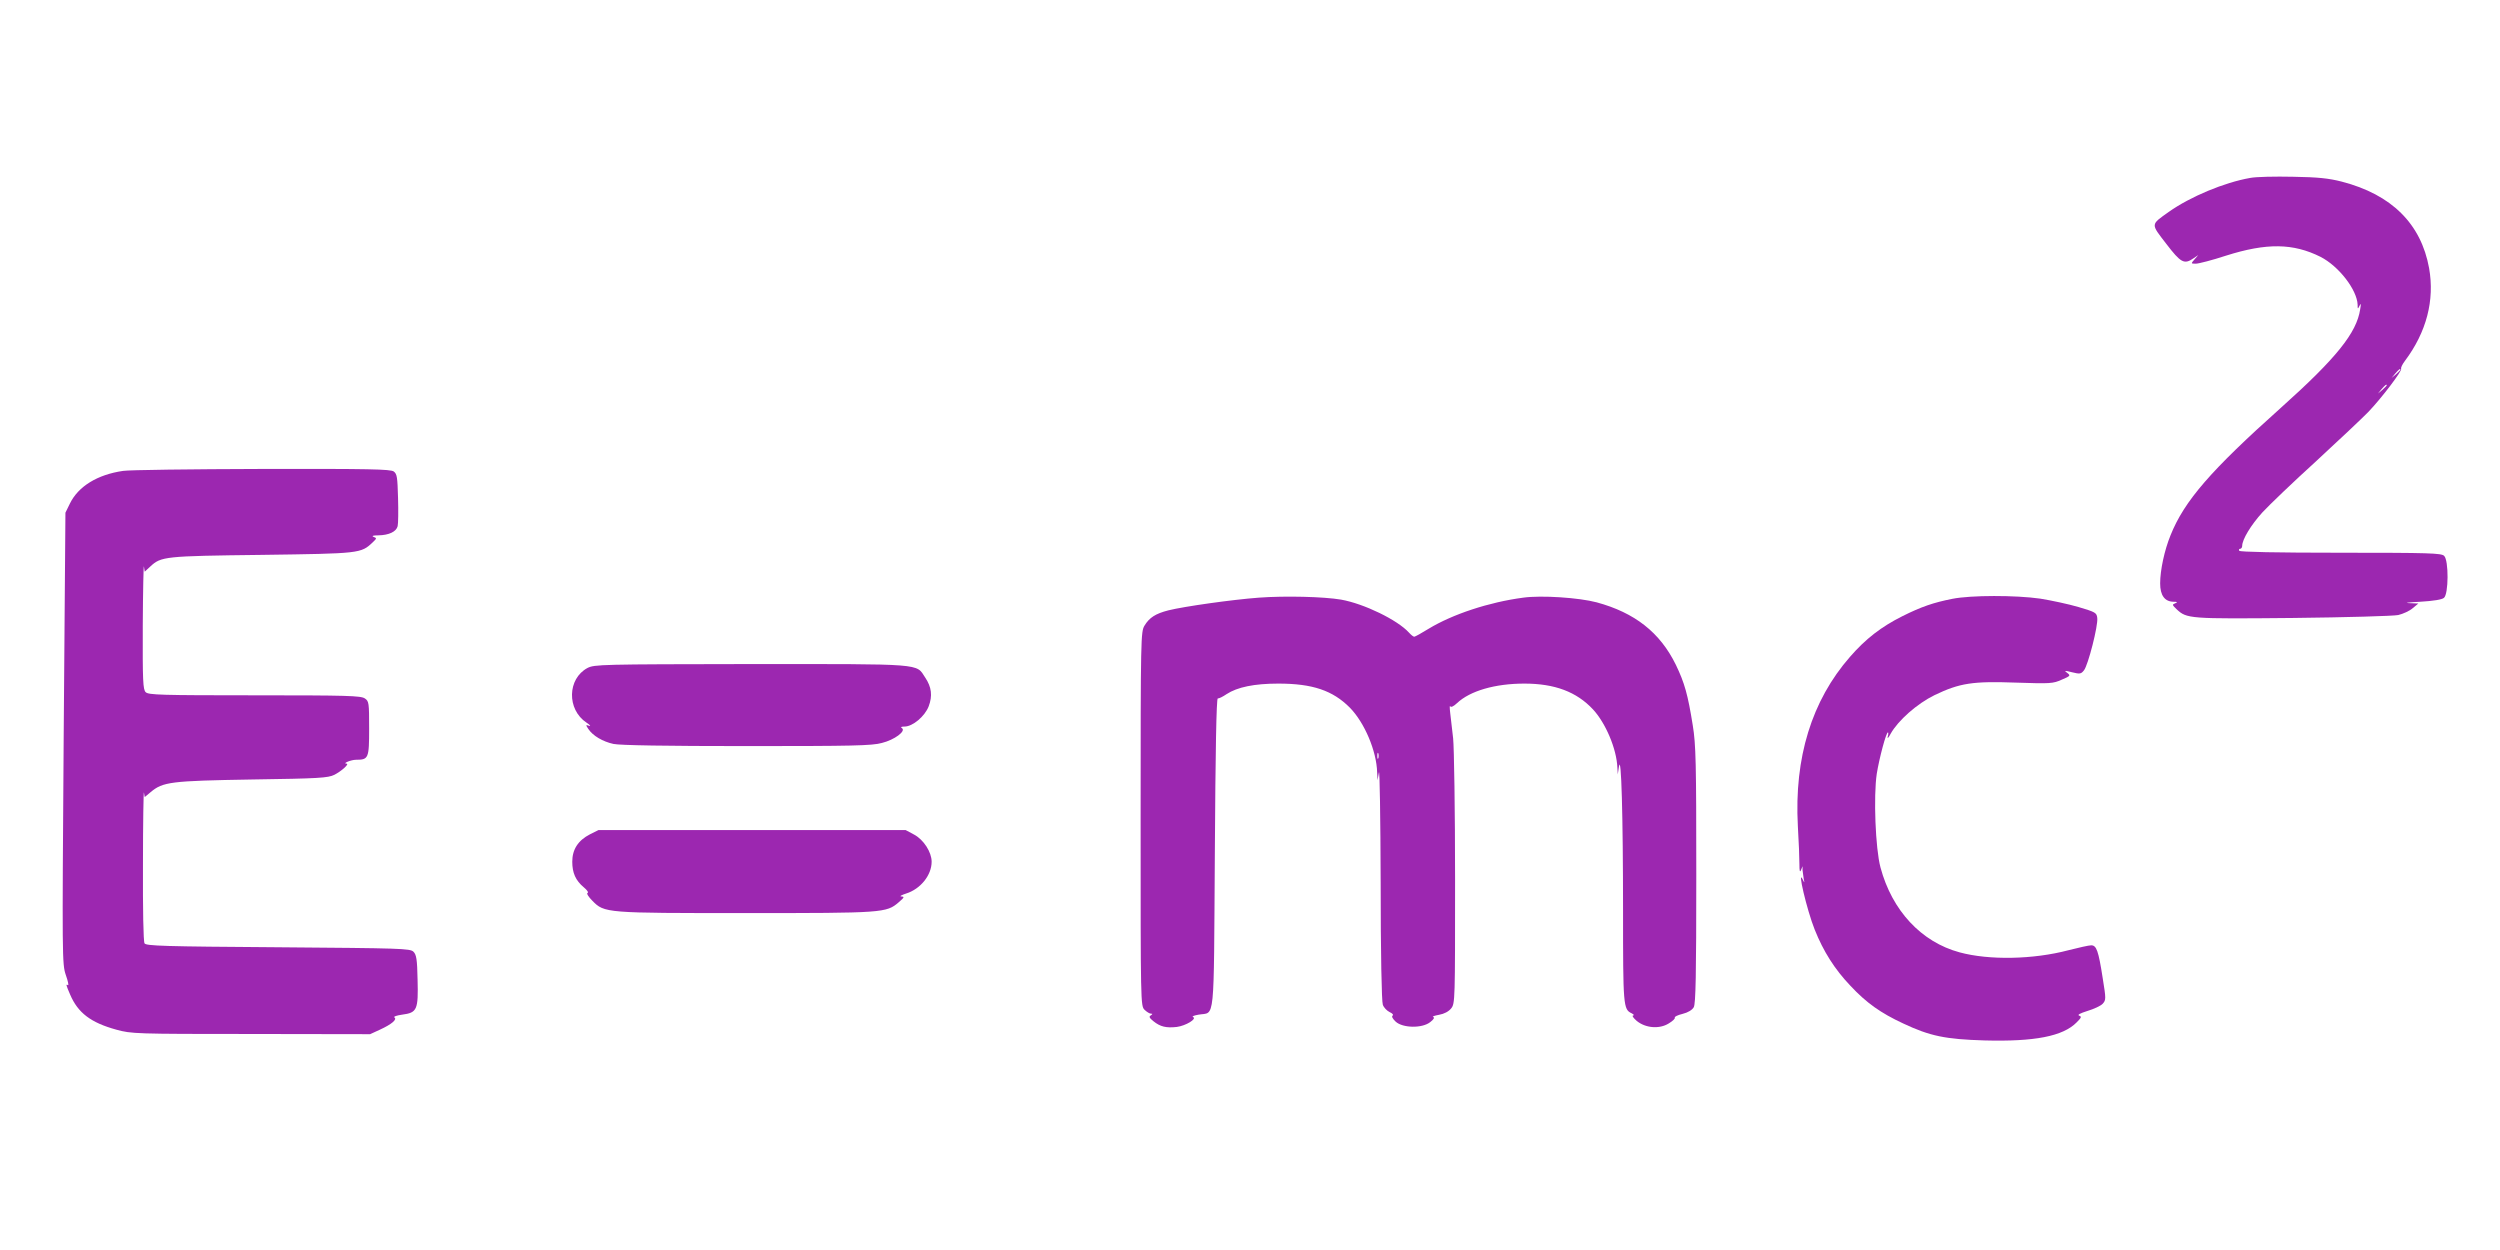
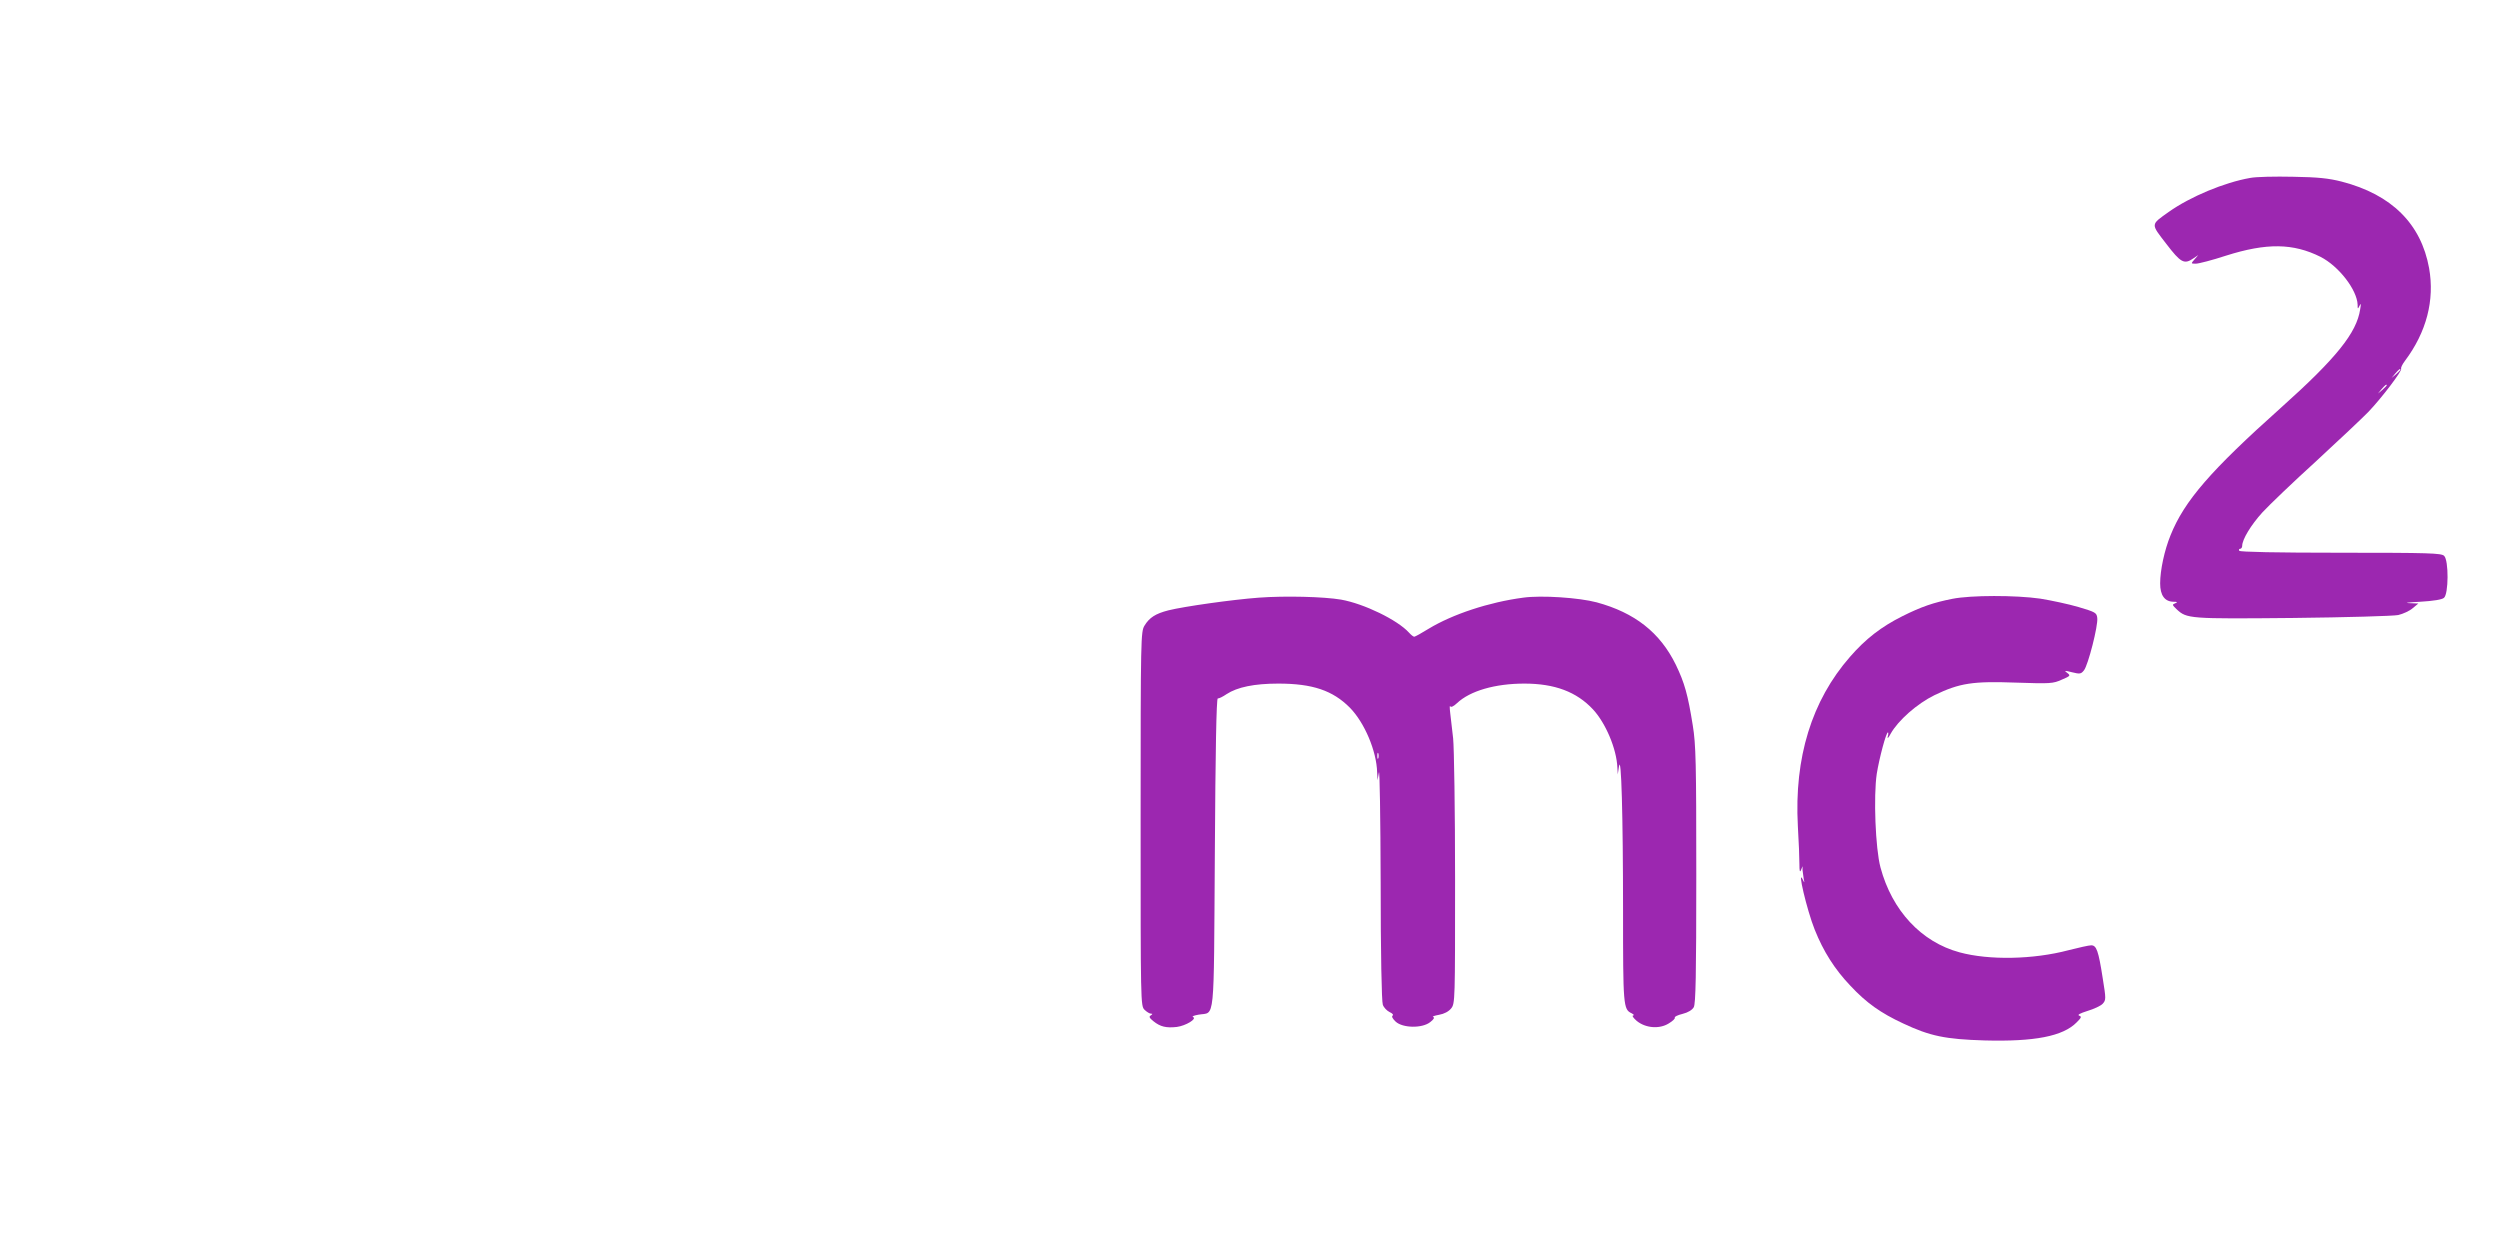
<svg xmlns="http://www.w3.org/2000/svg" version="1.0" width="1280pt" height="640pt" viewBox="0 0 1280 640" preserveAspectRatio="xMidYMid meet">
  <g transform="translate(0,640) scale(0.1,-0.1)" fill="#9c27b0" stroke="none">
    <path d="M11521 5489 c-132 -23 -307 -96 -417 -174 -94 -67 -93 -59 -13 -163 75 -98 92 -107 139 -75 l25 17 -19 -22 c-19 -22 -19 -22 7 -22 14 0 84 18 154 41 208 66 344 64 484 -6 94 -48 187 -169 190 -245 0 -23 1 -24 10 -5 7 15 8 9 3 -19 -18 -120 -122 -250 -406 -504 -359 -321 -494 -476 -565 -653 -31 -76 -53 -178 -53 -246 0 -61 23 -93 68 -94 21 0 23 -2 9 -8 -16 -6 -16 -8 7 -30 52 -49 64 -50 596 -45 273 3 515 10 539 15 25 6 58 21 74 35 l29 24 -49 2 c-26 1 0 4 58 7 67 4 112 11 122 20 24 19 25 192 1 215 -14 14 -75 16 -529 16 -332 0 -516 4 -520 10 -3 6 -1 10 4 10 6 0 11 7 11 15 0 33 45 107 103 171 34 37 158 156 277 264 118 109 238 222 266 251 68 71 174 211 168 221 -3 4 6 23 19 40 111 148 153 311 124 475 -41 227 -192 377 -447 443 -66 17 -121 23 -250 25 -91 2 -189 0 -219 -6z m769 -982 c0 -2 -10 -12 -22 -23 l-23 -19 19 23 c18 21 26 27 26 19z m-70 -80 c0 -2 -10 -12 -22 -23 l-23 -19 19 23 c18 21 26 27 26 19z" />
-     <path d="M630 3989 c-131 -19 -229 -79 -272 -167 l-23 -47 -9 -1155 c-8 -1128 -8 -1156 11 -1212 11 -31 16 -55 11 -52 -12 7 -10 1 11 -48 40 -94 106 -144 237 -180 77 -21 94 -22 689 -22 l610 -1 50 23 c61 28 90 53 74 63 -6 4 12 10 40 14 77 10 83 25 79 179 -2 104 -6 128 -21 143 -17 17 -62 18 -693 23 -585 4 -676 7 -684 20 -6 9 -9 174 -8 405 0 215 3 380 5 367 l4 -23 30 25 c63 53 102 58 519 65 345 5 389 8 422 24 37 19 79 57 62 57 -23 1 24 20 49 20 64 0 67 7 67 160 0 132 -1 140 -22 154 -20 14 -90 16 -565 16 -479 0 -543 2 -557 16 -14 13 -16 57 -15 342 1 180 4 315 6 301 l4 -26 28 26 c56 52 71 54 571 60 503 7 508 7 568 64 21 20 22 22 5 28 -12 5 -3 8 24 8 55 1 92 19 99 47 3 12 4 77 2 144 -3 107 -5 123 -22 136 -17 12 -124 14 -675 13 -361 -1 -681 -5 -711 -10z" />
    <path d="M6445 3340 c-135 -10 -383 -45 -463 -65 -66 -17 -97 -37 -122 -78 -19 -31 -20 -58 -20 -989 0 -945 0 -958 20 -978 11 -11 26 -20 33 -20 9 0 9 -2 -1 -9 -11 -6 -7 -13 14 -30 35 -28 65 -35 119 -29 46 6 106 42 83 51 -7 3 6 8 29 12 85 15 77 -65 83 827 3 520 8 793 15 792 6 -1 26 9 45 22 55 36 142 54 265 54 175 0 279 -35 367 -124 74 -76 136 -220 139 -331 l2 -40 7 40 c4 22 8 -231 9 -562 0 -365 5 -612 11 -627 5 -15 21 -31 35 -38 14 -6 21 -14 15 -18 -6 -4 0 -16 16 -31 36 -33 136 -35 177 -2 18 14 23 23 15 26 -7 2 6 7 29 11 28 5 50 17 63 33 20 25 20 40 20 662 0 350 -5 674 -10 721 -5 47 -12 105 -15 130 -3 25 -3 40 0 34 4 -7 17 -1 35 16 67 63 195 100 345 100 155 0 267 -42 351 -132 65 -70 121 -202 125 -298 l2 -35 6 40 c12 73 21 -254 21 -736 0 -489 1 -507 44 -527 11 -6 15 -11 8 -11 -8 -1 1 -13 18 -28 45 -37 116 -43 164 -13 20 12 34 25 31 30 -3 4 15 13 40 19 28 7 49 20 57 34 10 17 13 163 13 677 0 576 -2 668 -18 766 -25 157 -42 218 -87 311 -81 165 -210 266 -405 319 -90 24 -283 37 -376 24 -175 -23 -362 -85 -484 -159 -37 -23 -70 -41 -74 -41 -5 0 -16 9 -27 21 -59 65 -230 148 -348 169 -88 15 -286 20 -421 10z m612 -822 c-3 -7 -5 -2 -5 12 0 14 2 19 5 13 2 -7 2 -19 0 -25z" />
    <path d="M9996 3334 c-96 -19 -158 -40 -256 -89 -108 -54 -188 -116 -268 -208 -196 -224 -286 -516 -267 -866 5 -80 8 -168 8 -196 0 -34 2 -44 8 -30 l8 20 0 -20 c1 -11 4 -31 6 -45 5 -22 4 -22 -4 -5 -32 68 20 -154 60 -254 45 -113 103 -204 183 -288 82 -88 156 -140 270 -193 138 -65 217 -81 416 -87 256 -7 403 21 473 93 24 24 26 29 12 34 -10 4 5 12 43 24 33 10 68 26 78 37 17 19 17 25 0 130 -22 142 -32 169 -59 169 -12 0 -65 -12 -116 -25 -181 -48 -407 -52 -558 -11 -196 53 -346 214 -405 435 -26 97 -36 365 -19 479 13 81 48 212 57 212 3 0 3 -10 -1 -22 -3 -13 4 -6 15 15 38 68 135 154 225 198 129 62 196 72 417 64 176 -6 190 -5 234 15 45 19 46 21 28 35 -17 12 -14 13 25 3 40 -10 46 -9 61 10 21 26 73 229 68 268 -3 27 -9 30 -96 56 -51 15 -140 34 -196 43 -126 18 -355 18 -450 -1z" />
-     <path d="M3008 2980 c-103 -55 -107 -212 -5 -280 18 -12 24 -19 13 -16 -17 6 -18 5 -4 -16 23 -35 74 -65 129 -77 33 -7 269 -11 682 -11 540 0 642 2 692 16 65 16 125 61 103 76 -9 5 -4 8 13 8 42 0 104 52 124 104 20 53 15 98 -18 147 -48 73 0 69 -892 69 -771 -1 -801 -2 -837 -20z" />
-     <path d="M3020 2128 c-60 -31 -90 -77 -90 -140 0 -57 17 -96 59 -131 17 -14 26 -27 19 -29 -6 -2 5 -20 25 -40 62 -63 66 -63 787 -63 702 0 718 1 781 55 29 25 31 29 14 30 -11 1 0 7 24 15 74 23 131 94 131 163 0 49 -41 113 -90 139 l-43 23 -786 0 -787 0 -44 -22z" />
  </g>
</svg>